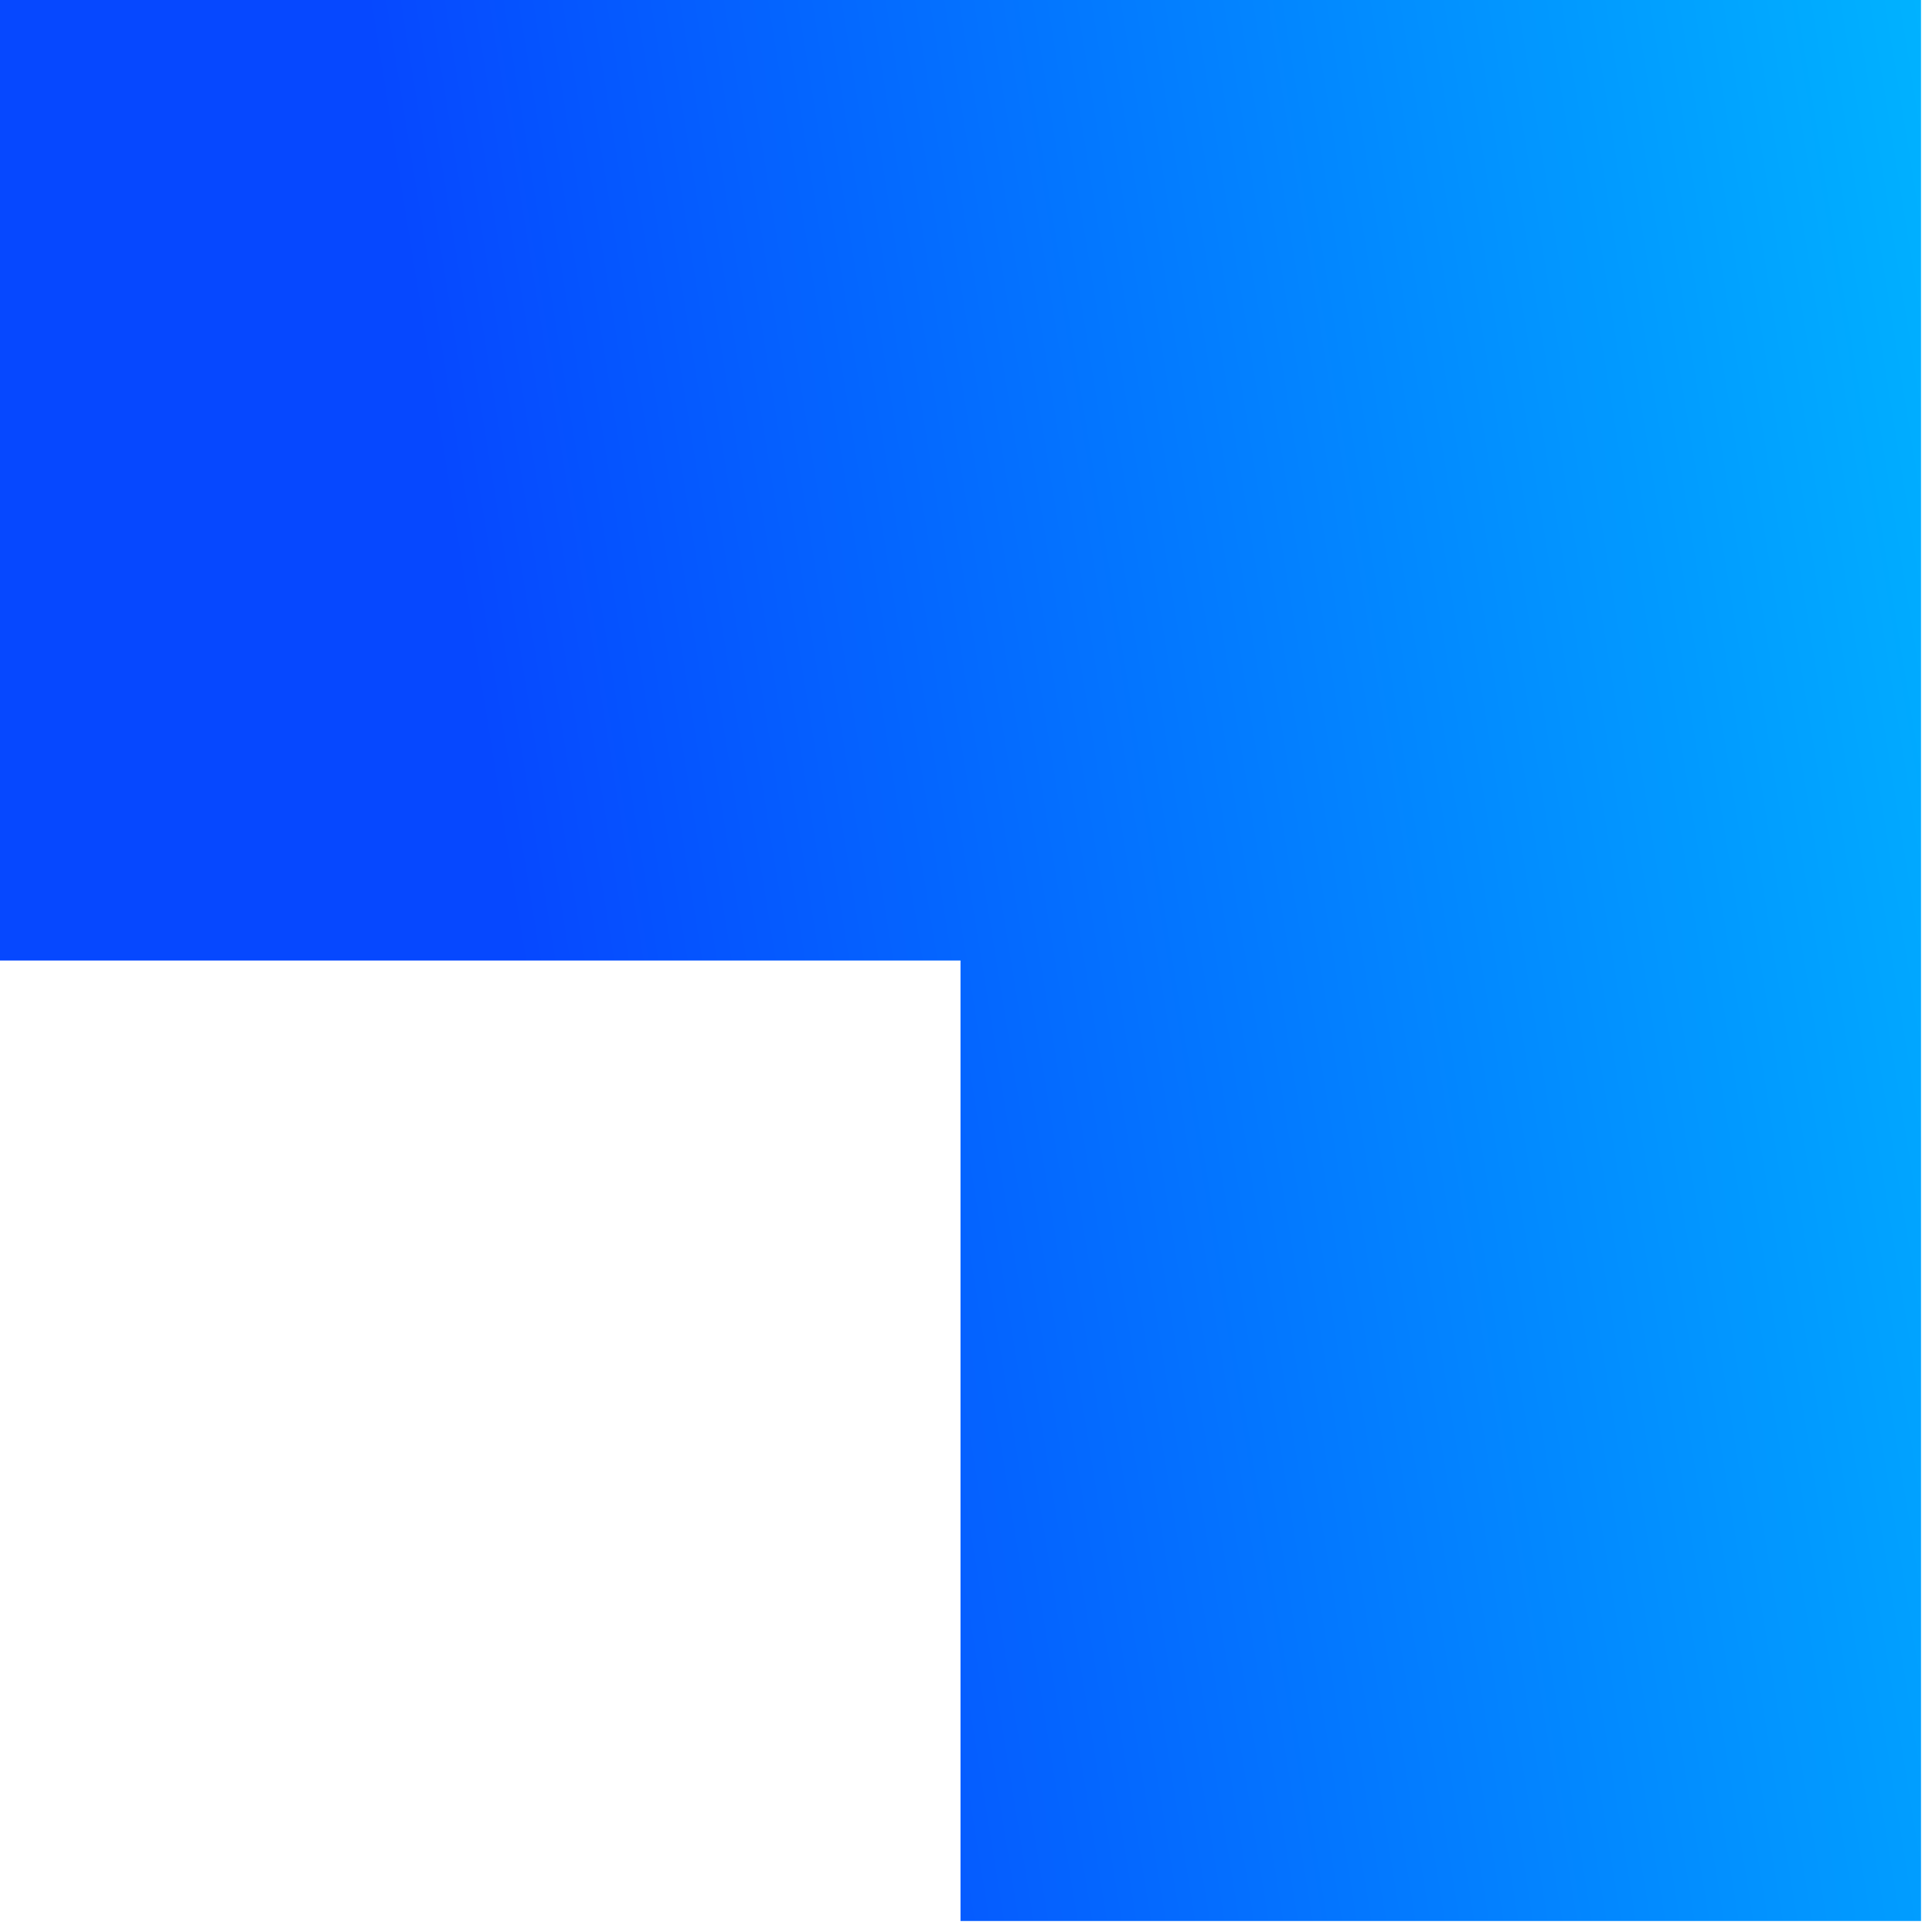
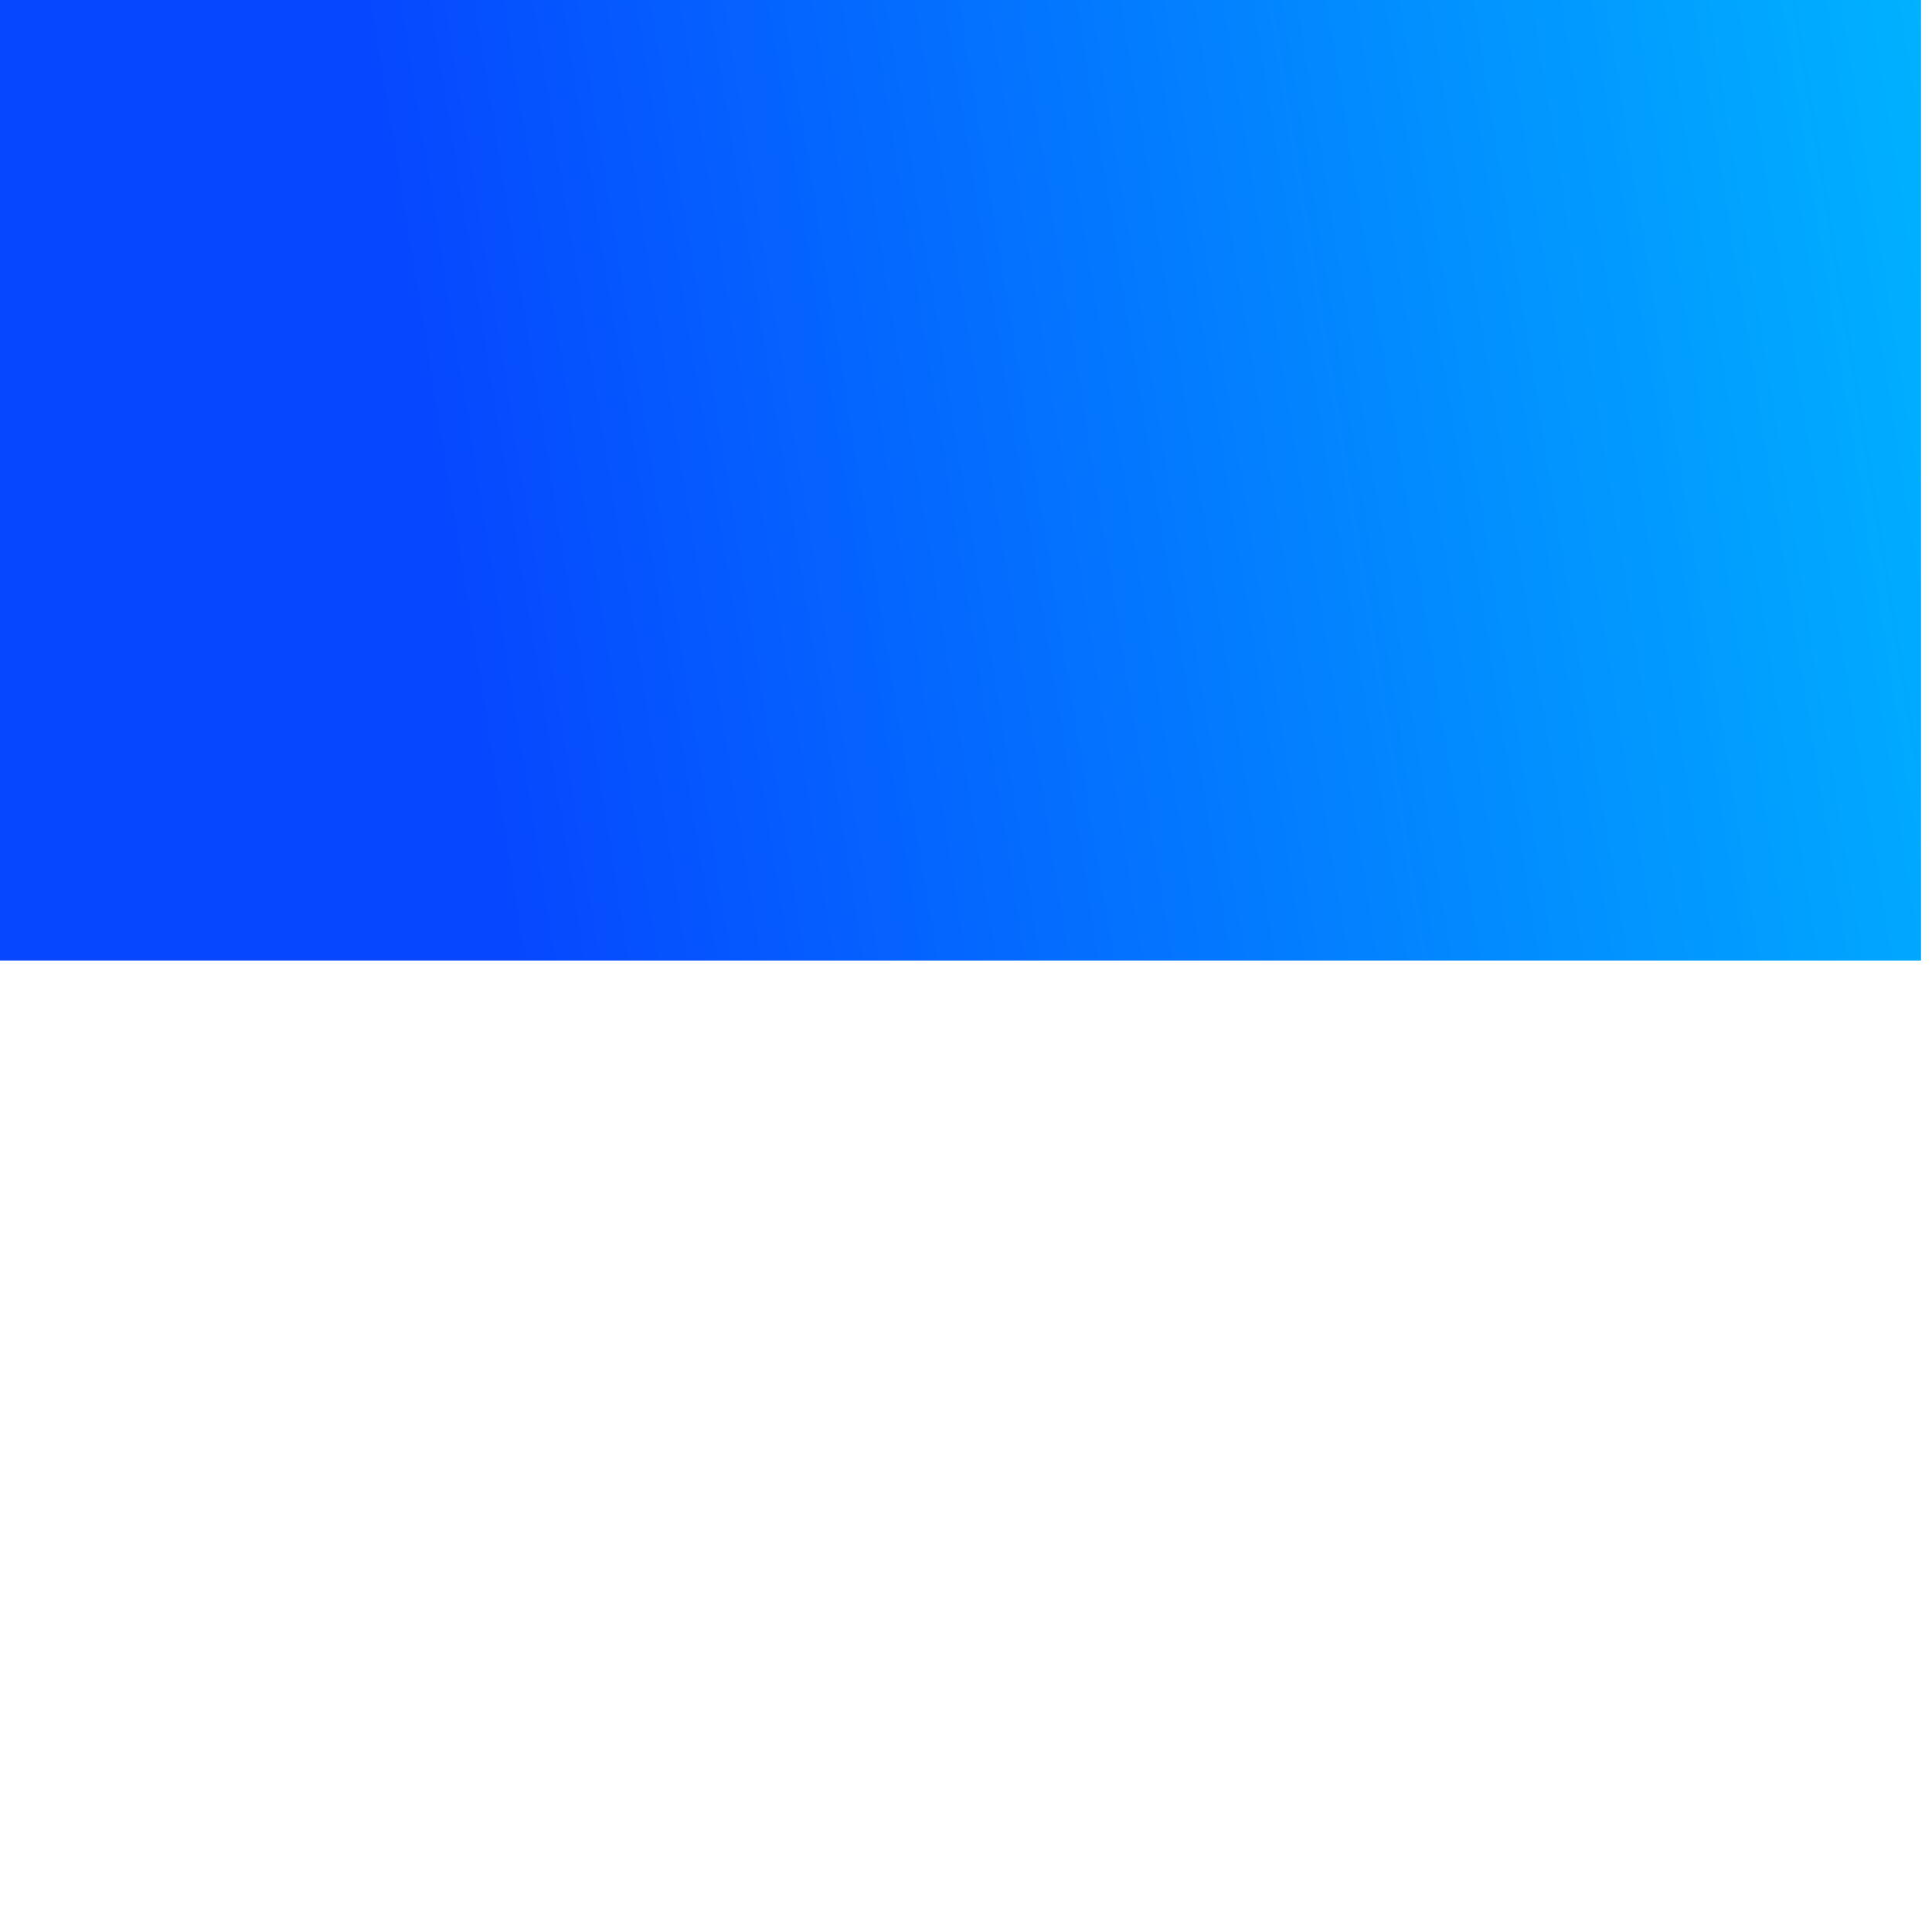
<svg xmlns="http://www.w3.org/2000/svg" width="62" height="62" viewBox="0 0 62 62" fill="none">
-   <path fill-rule="evenodd" clip-rule="evenodd" d="M61.647 8.7738e-05L61.647 0H30.824V8.50434e-05L2.69468e-06 8.23487e-05L0 30.824L30.824 30.824V61.647H61.647L61.647 30.824L61.647 8.7738e-05Z" fill="url(#paint0_linear_2624_69193)" />
+   <path fill-rule="evenodd" clip-rule="evenodd" d="M61.647 8.7738e-05L61.647 0H30.824V8.50434e-05L2.69468e-06 8.23487e-05L0 30.824L30.824 30.824H61.647L61.647 30.824L61.647 8.7738e-05Z" fill="url(#paint0_linear_2624_69193)" />
  <defs>
    <linearGradient id="paint0_linear_2624_69193" x1="3.98" y1="86.339" x2="73.751" y2="75.094" gradientUnits="userSpaceOnUse">
      <stop offset="0.302" stop-color="#0648FF" />
      <stop offset="1" stop-color="#00B2FF" />
    </linearGradient>
  </defs>
</svg>